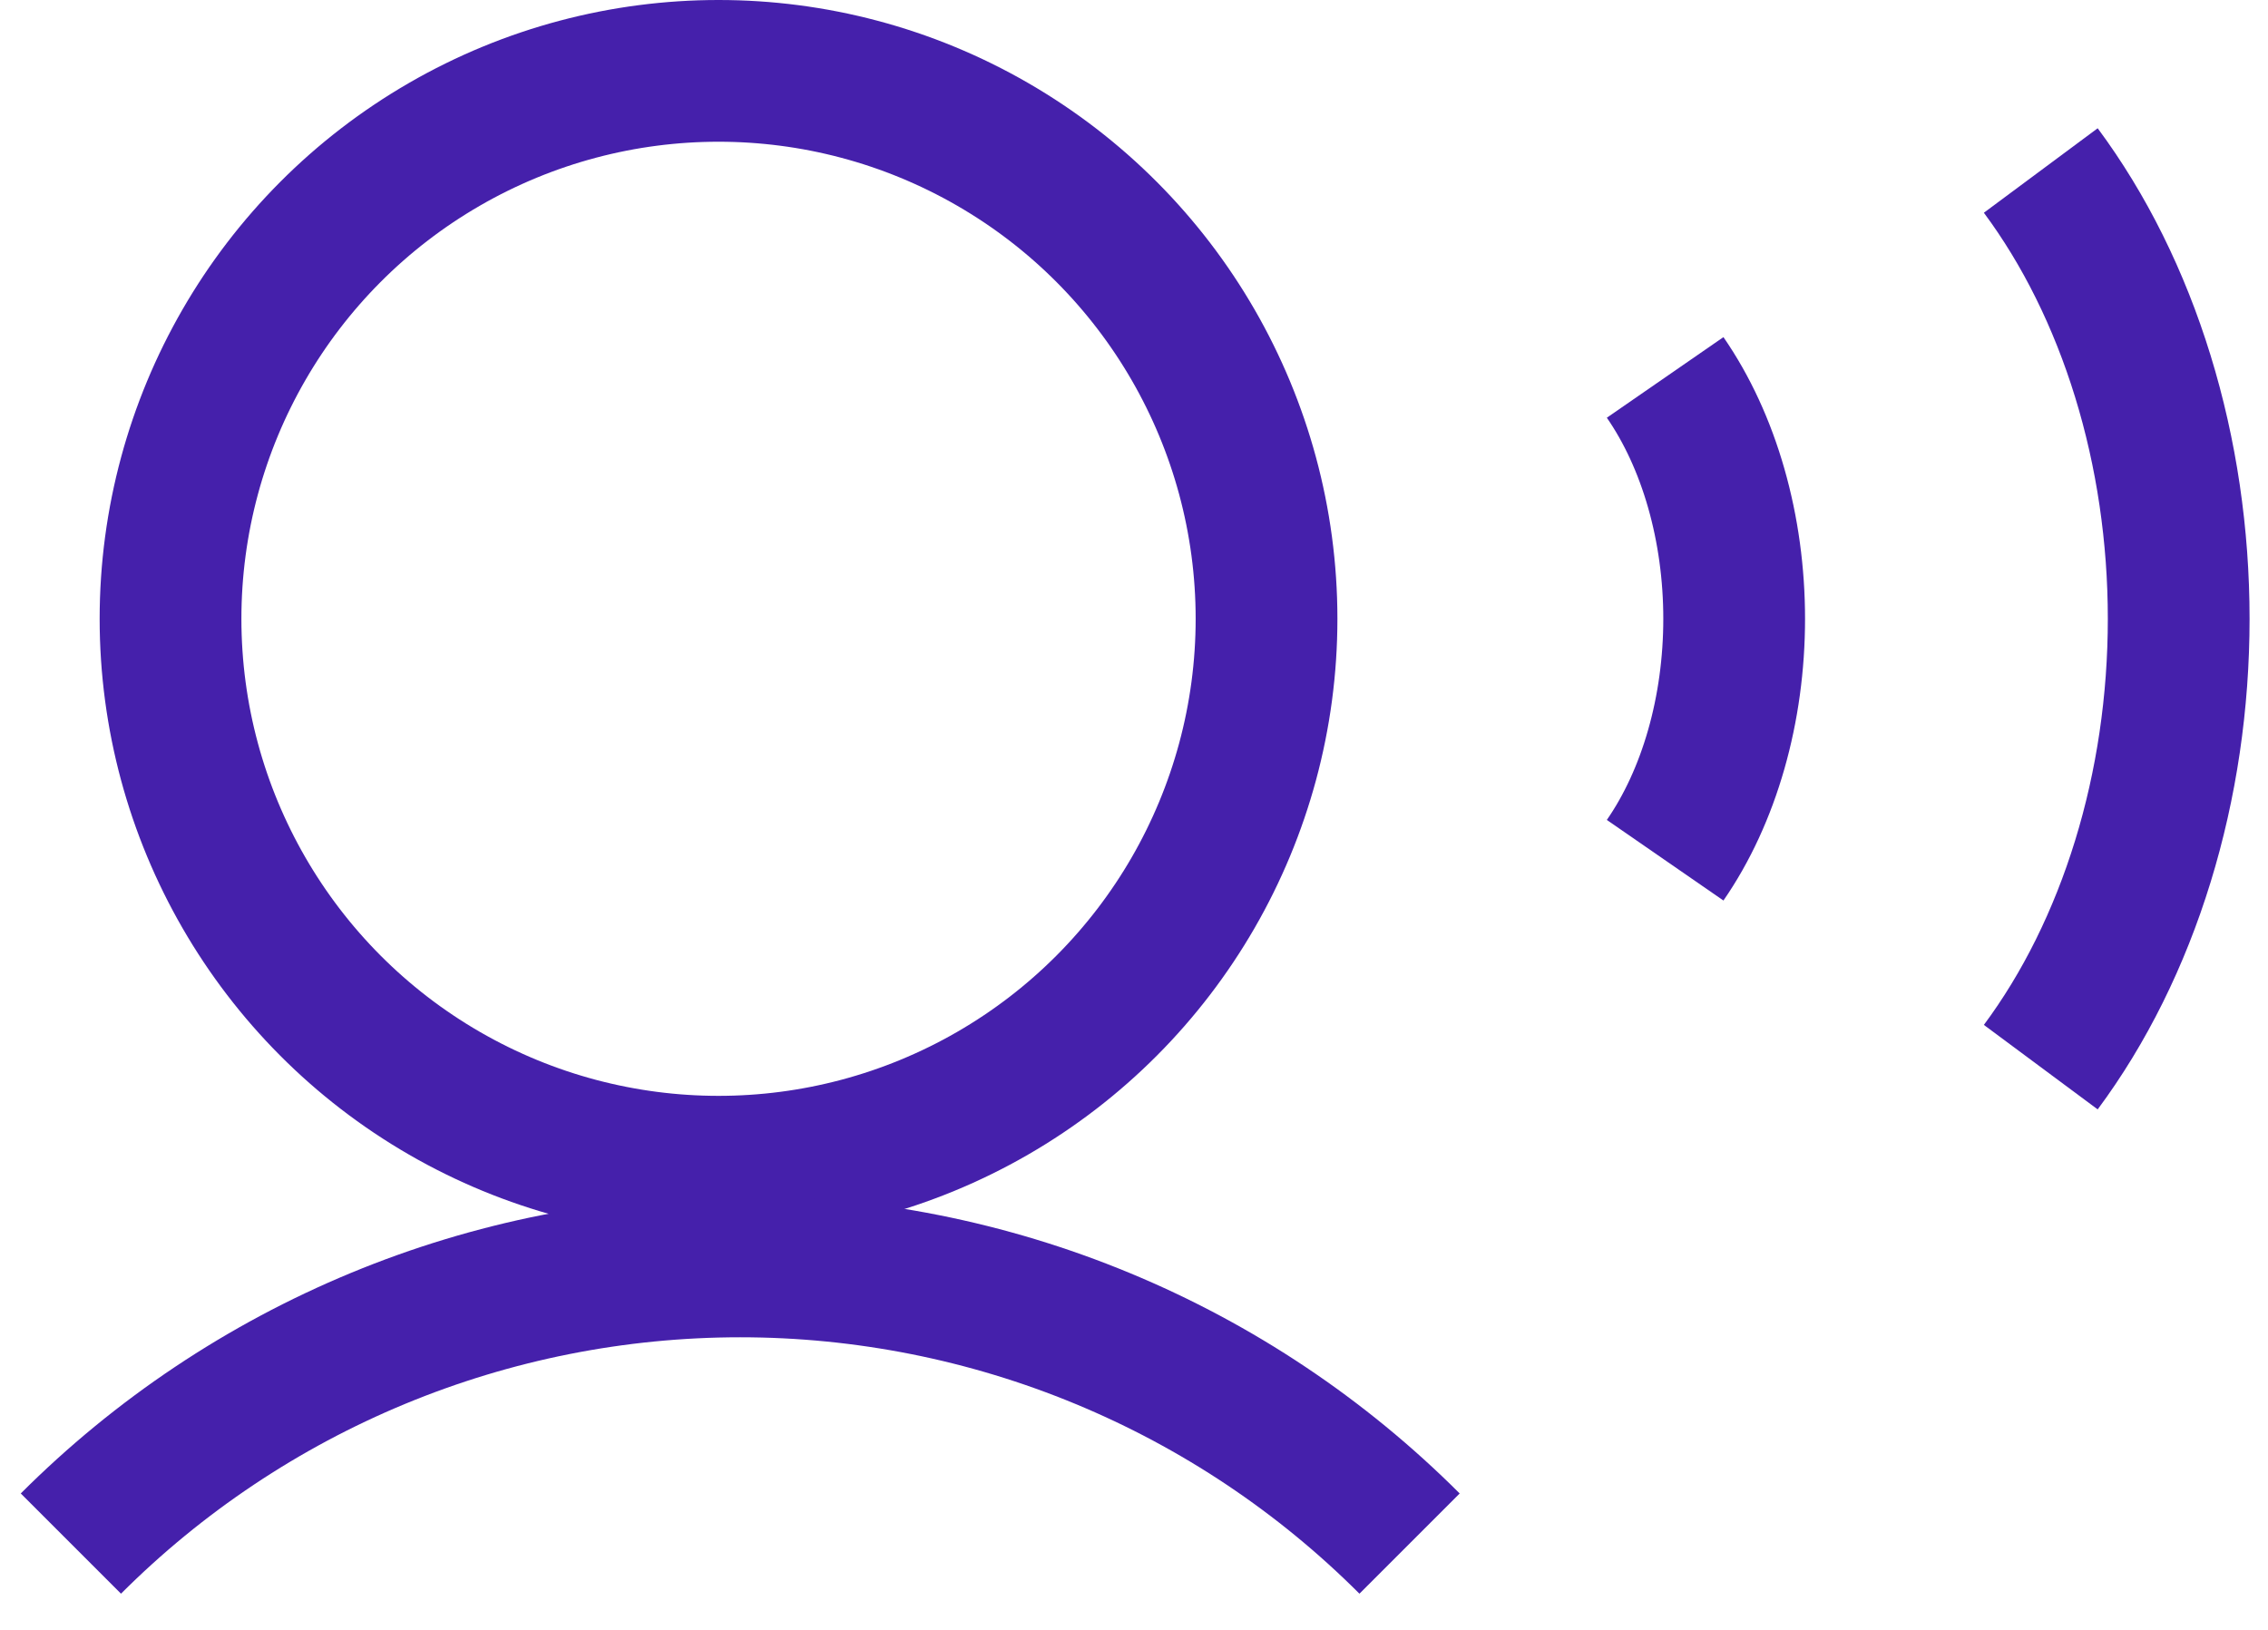
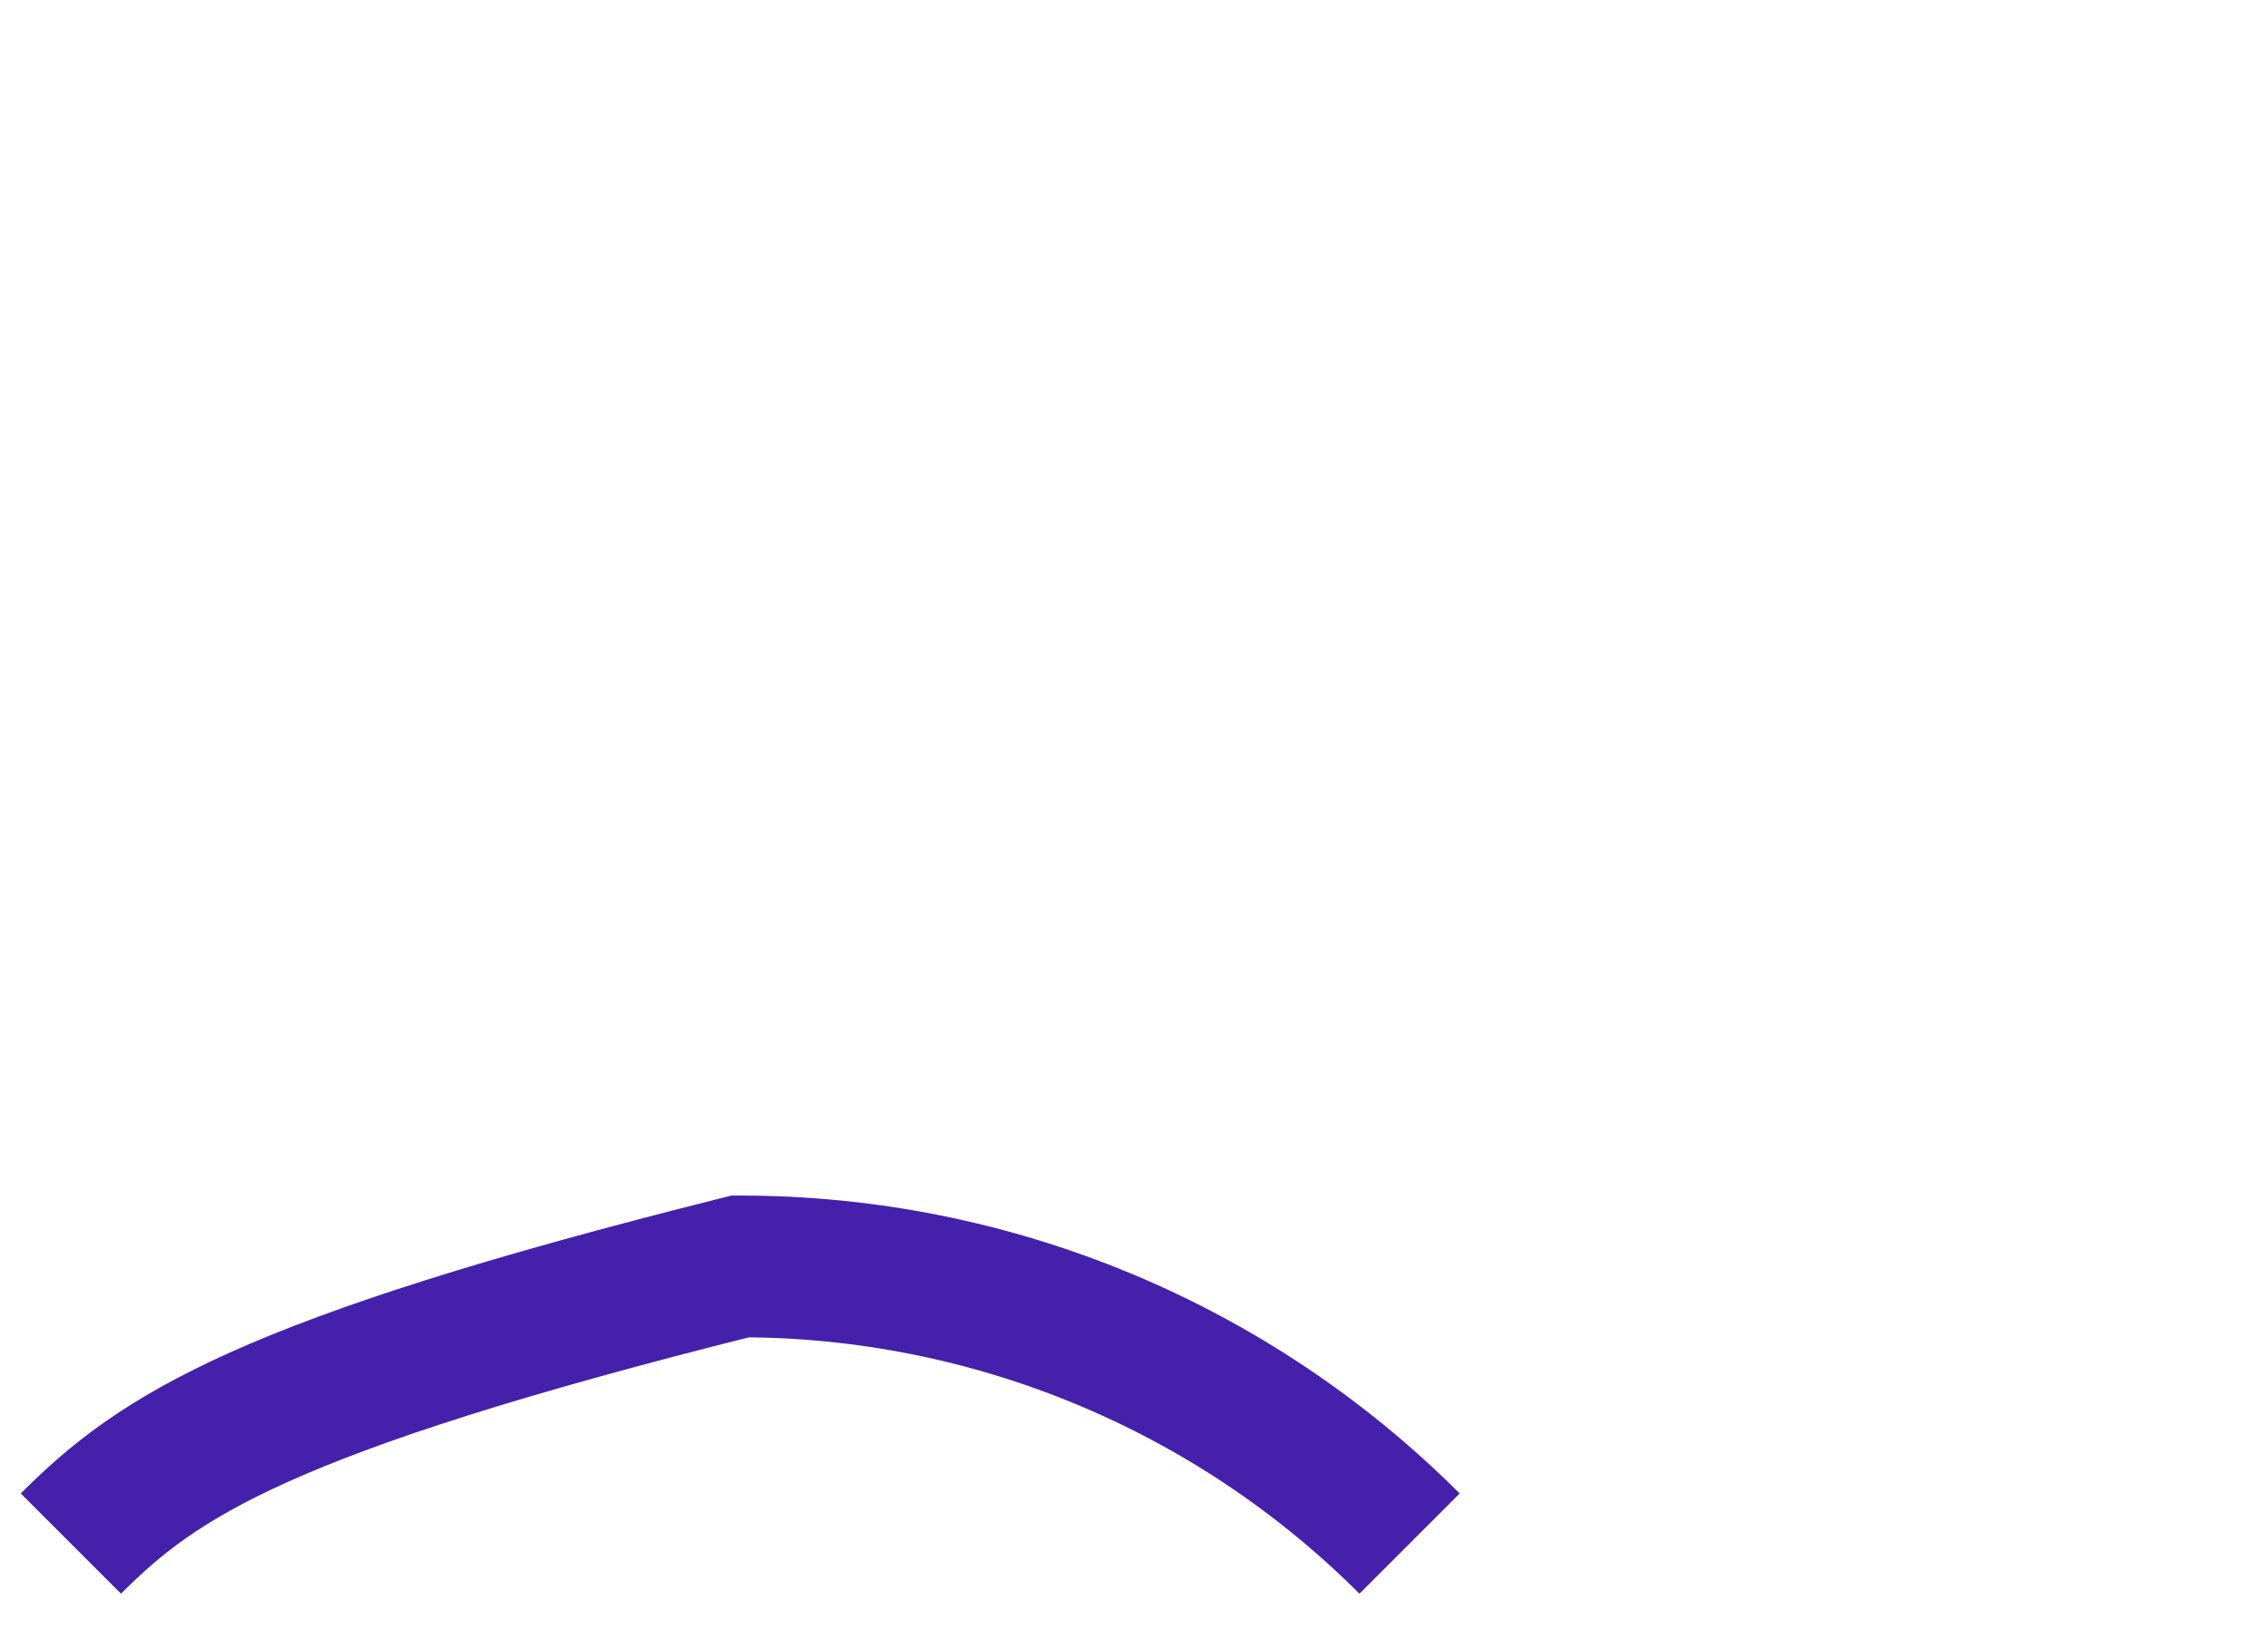
<svg xmlns="http://www.w3.org/2000/svg" width="32" height="23" viewBox="0 0 32 23" fill="none">
-   <circle cx="10.138" cy="8.732" r="7.732" stroke="#4520AB" stroke-width="2" />
-   <path d="M19.888 21.782C18.648 20.542 17.176 19.558 15.555 18.887C13.935 18.216 12.198 17.871 10.444 17.871C8.69 17.871 6.953 18.216 5.333 18.887C3.713 19.558 2.24 20.542 1 21.782" stroke="#4520AB" stroke-width="2" />
-   <path d="M23.494 12.139C23.803 11.692 24.048 11.161 24.215 10.576C24.382 9.992 24.468 9.365 24.468 8.732C24.468 8.1 24.382 7.473 24.215 6.889C24.048 6.304 23.803 5.773 23.494 5.326" stroke="#4520AB" stroke-width="2" />
-   <path d="M28.794 15.059C29.411 14.228 29.9 13.242 30.234 12.156C30.568 11.071 30.74 9.907 30.74 8.732C30.74 7.558 30.568 6.394 30.234 5.309C29.9 4.223 29.411 3.237 28.794 2.406" stroke="#4520AB" stroke-width="2" />
+   <path d="M19.888 21.782C18.648 20.542 17.176 19.558 15.555 18.887C13.935 18.216 12.198 17.871 10.444 17.871C3.713 19.558 2.24 20.542 1 21.782" stroke="#4520AB" stroke-width="2" />
</svg>